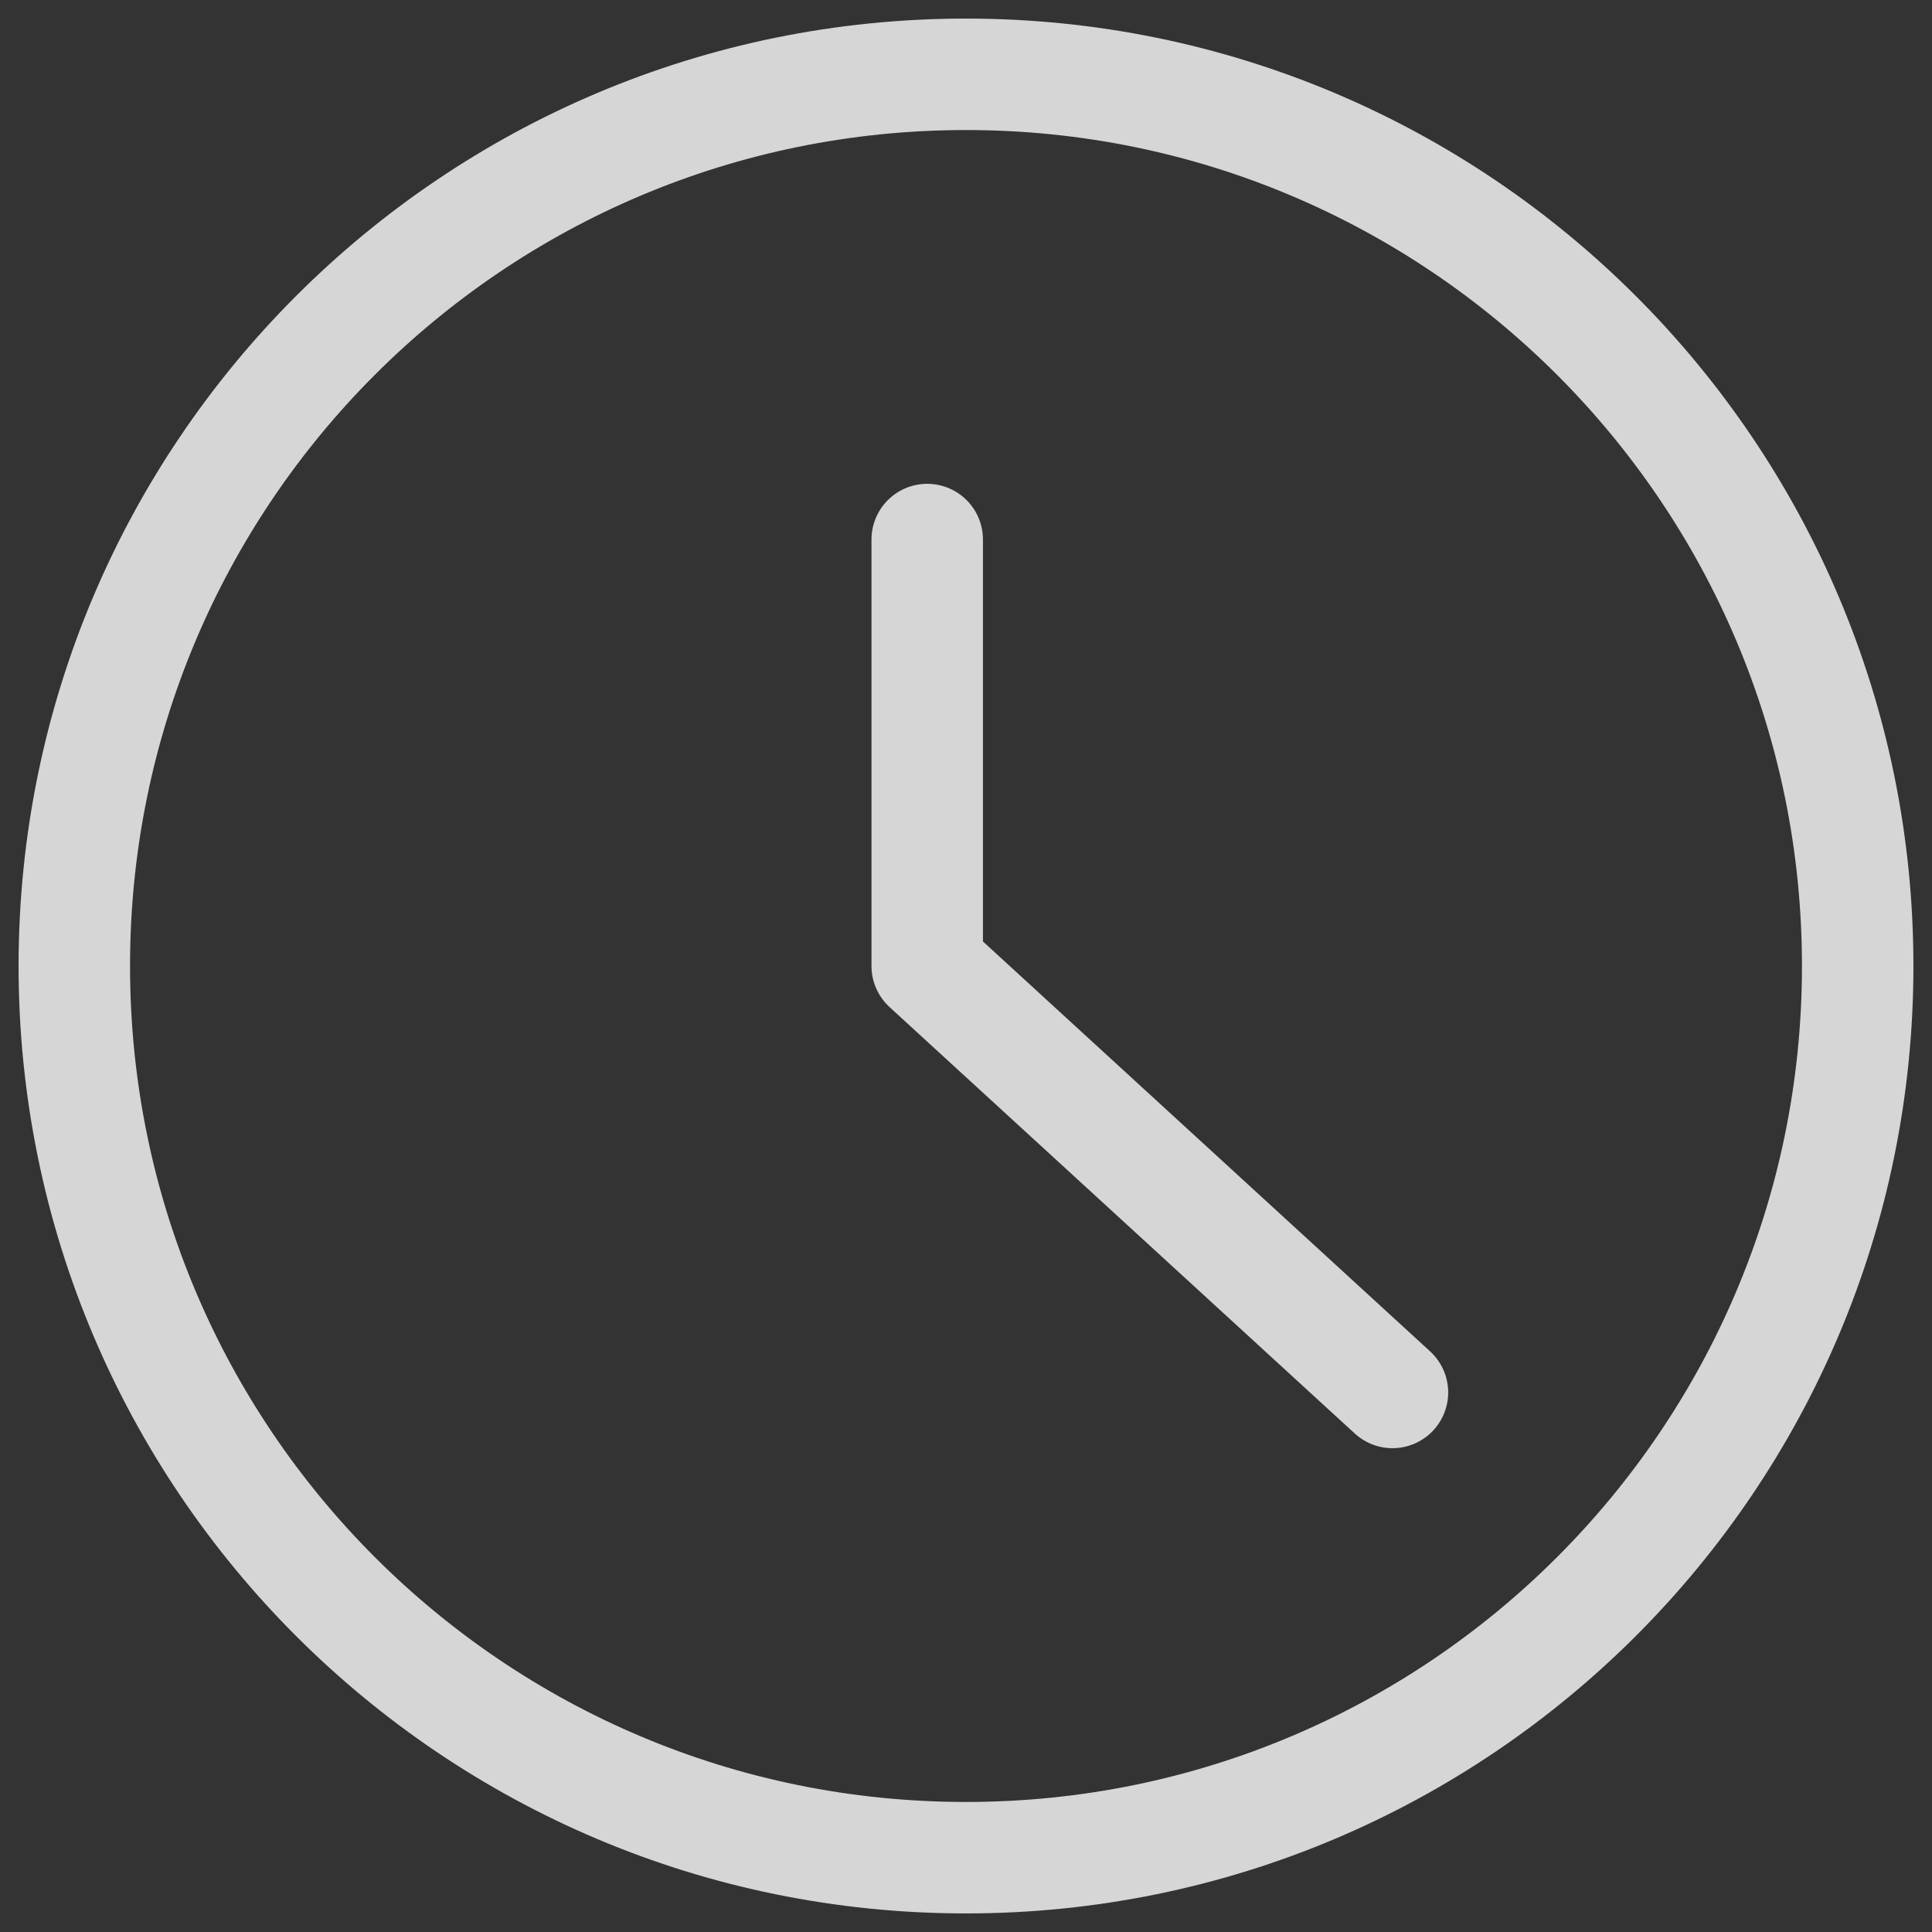
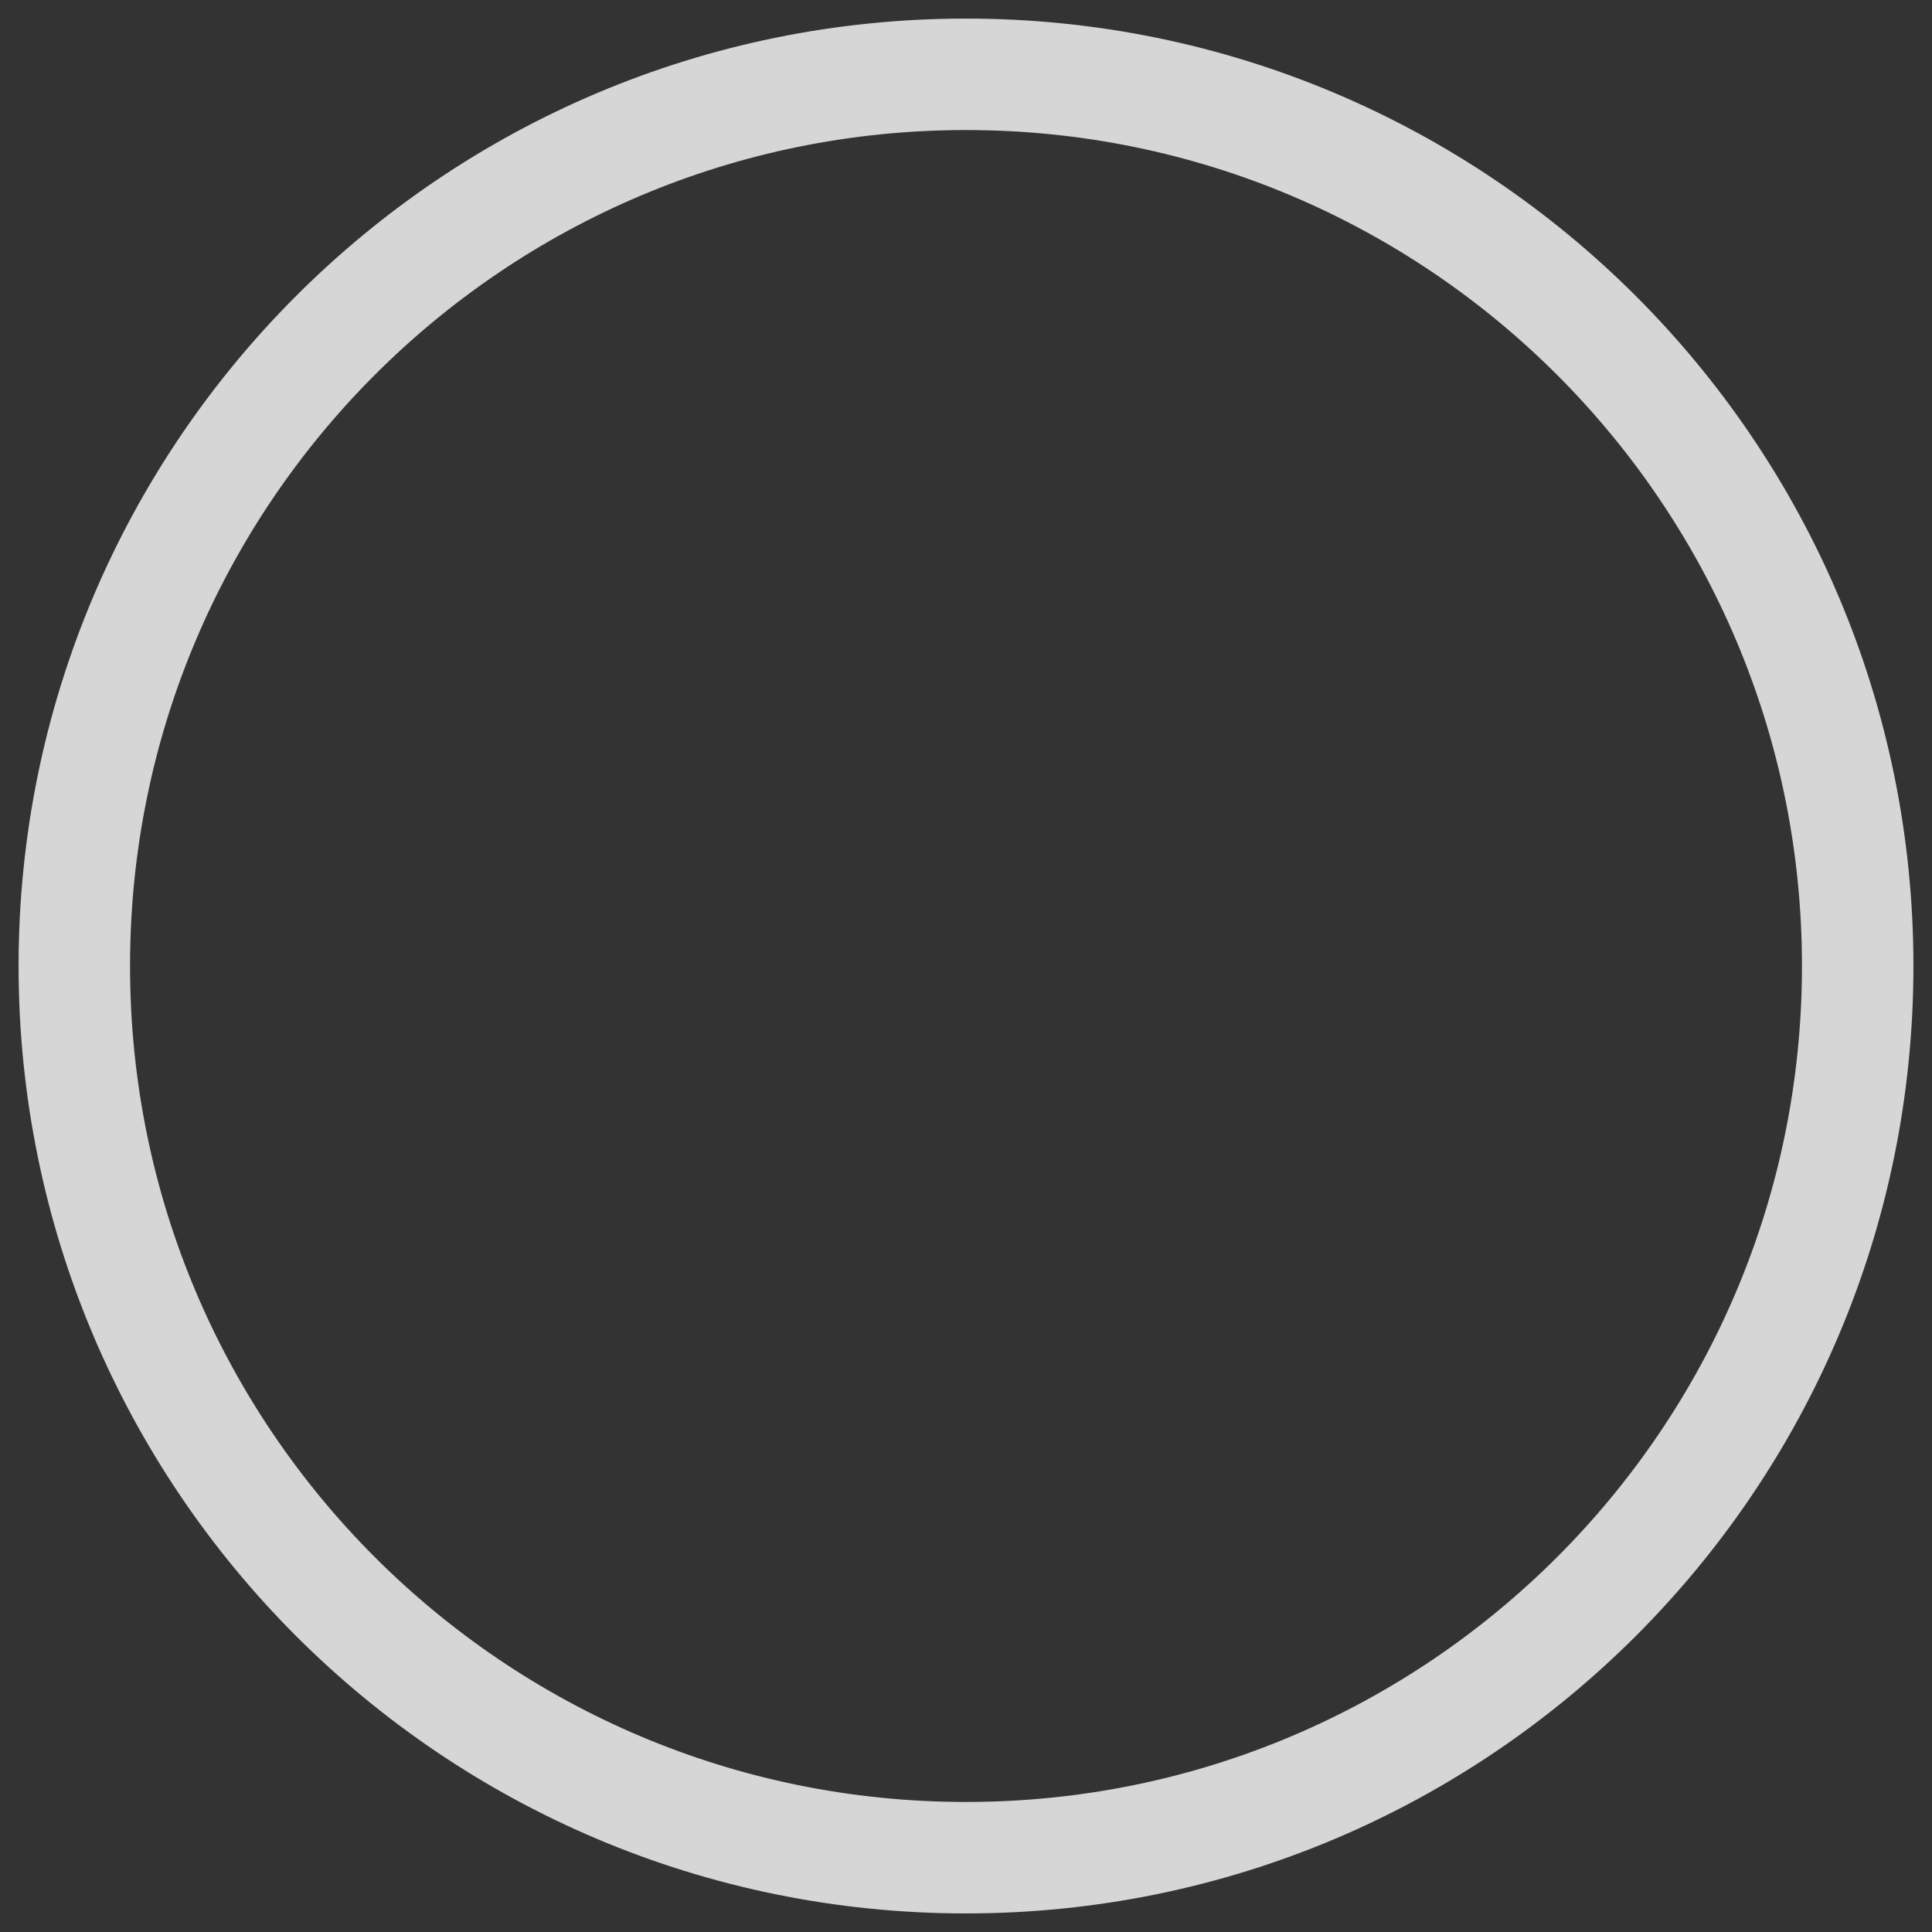
<svg xmlns="http://www.w3.org/2000/svg" width="26" height="26" viewBox="0 0 26 26" fill="none">
  <rect x="0" y="0" width="26" height="26" fill="#333333" stroke="none" />
  <g opacity="0.8">
    <path fill-rule="evenodd" clip-rule="evenodd" d="M24 12C24 18.628 18.626 24 12 24C5.37 24 0 18.628 0 12C0 5.372 5.37 0 12 0C18.626 0 24 5.372 24 12V12Z" transform="translate(1 1)" stroke="white" stroke-width="1.5" stroke-linecap="round" stroke-linejoin="round" />
-     <path d="M0 0V5.739L6.261 11.478" transform="translate(12.478 7.261)" stroke="white" stroke-width="1.5" stroke-linecap="round" stroke-linejoin="round" />
  </g>
</svg>